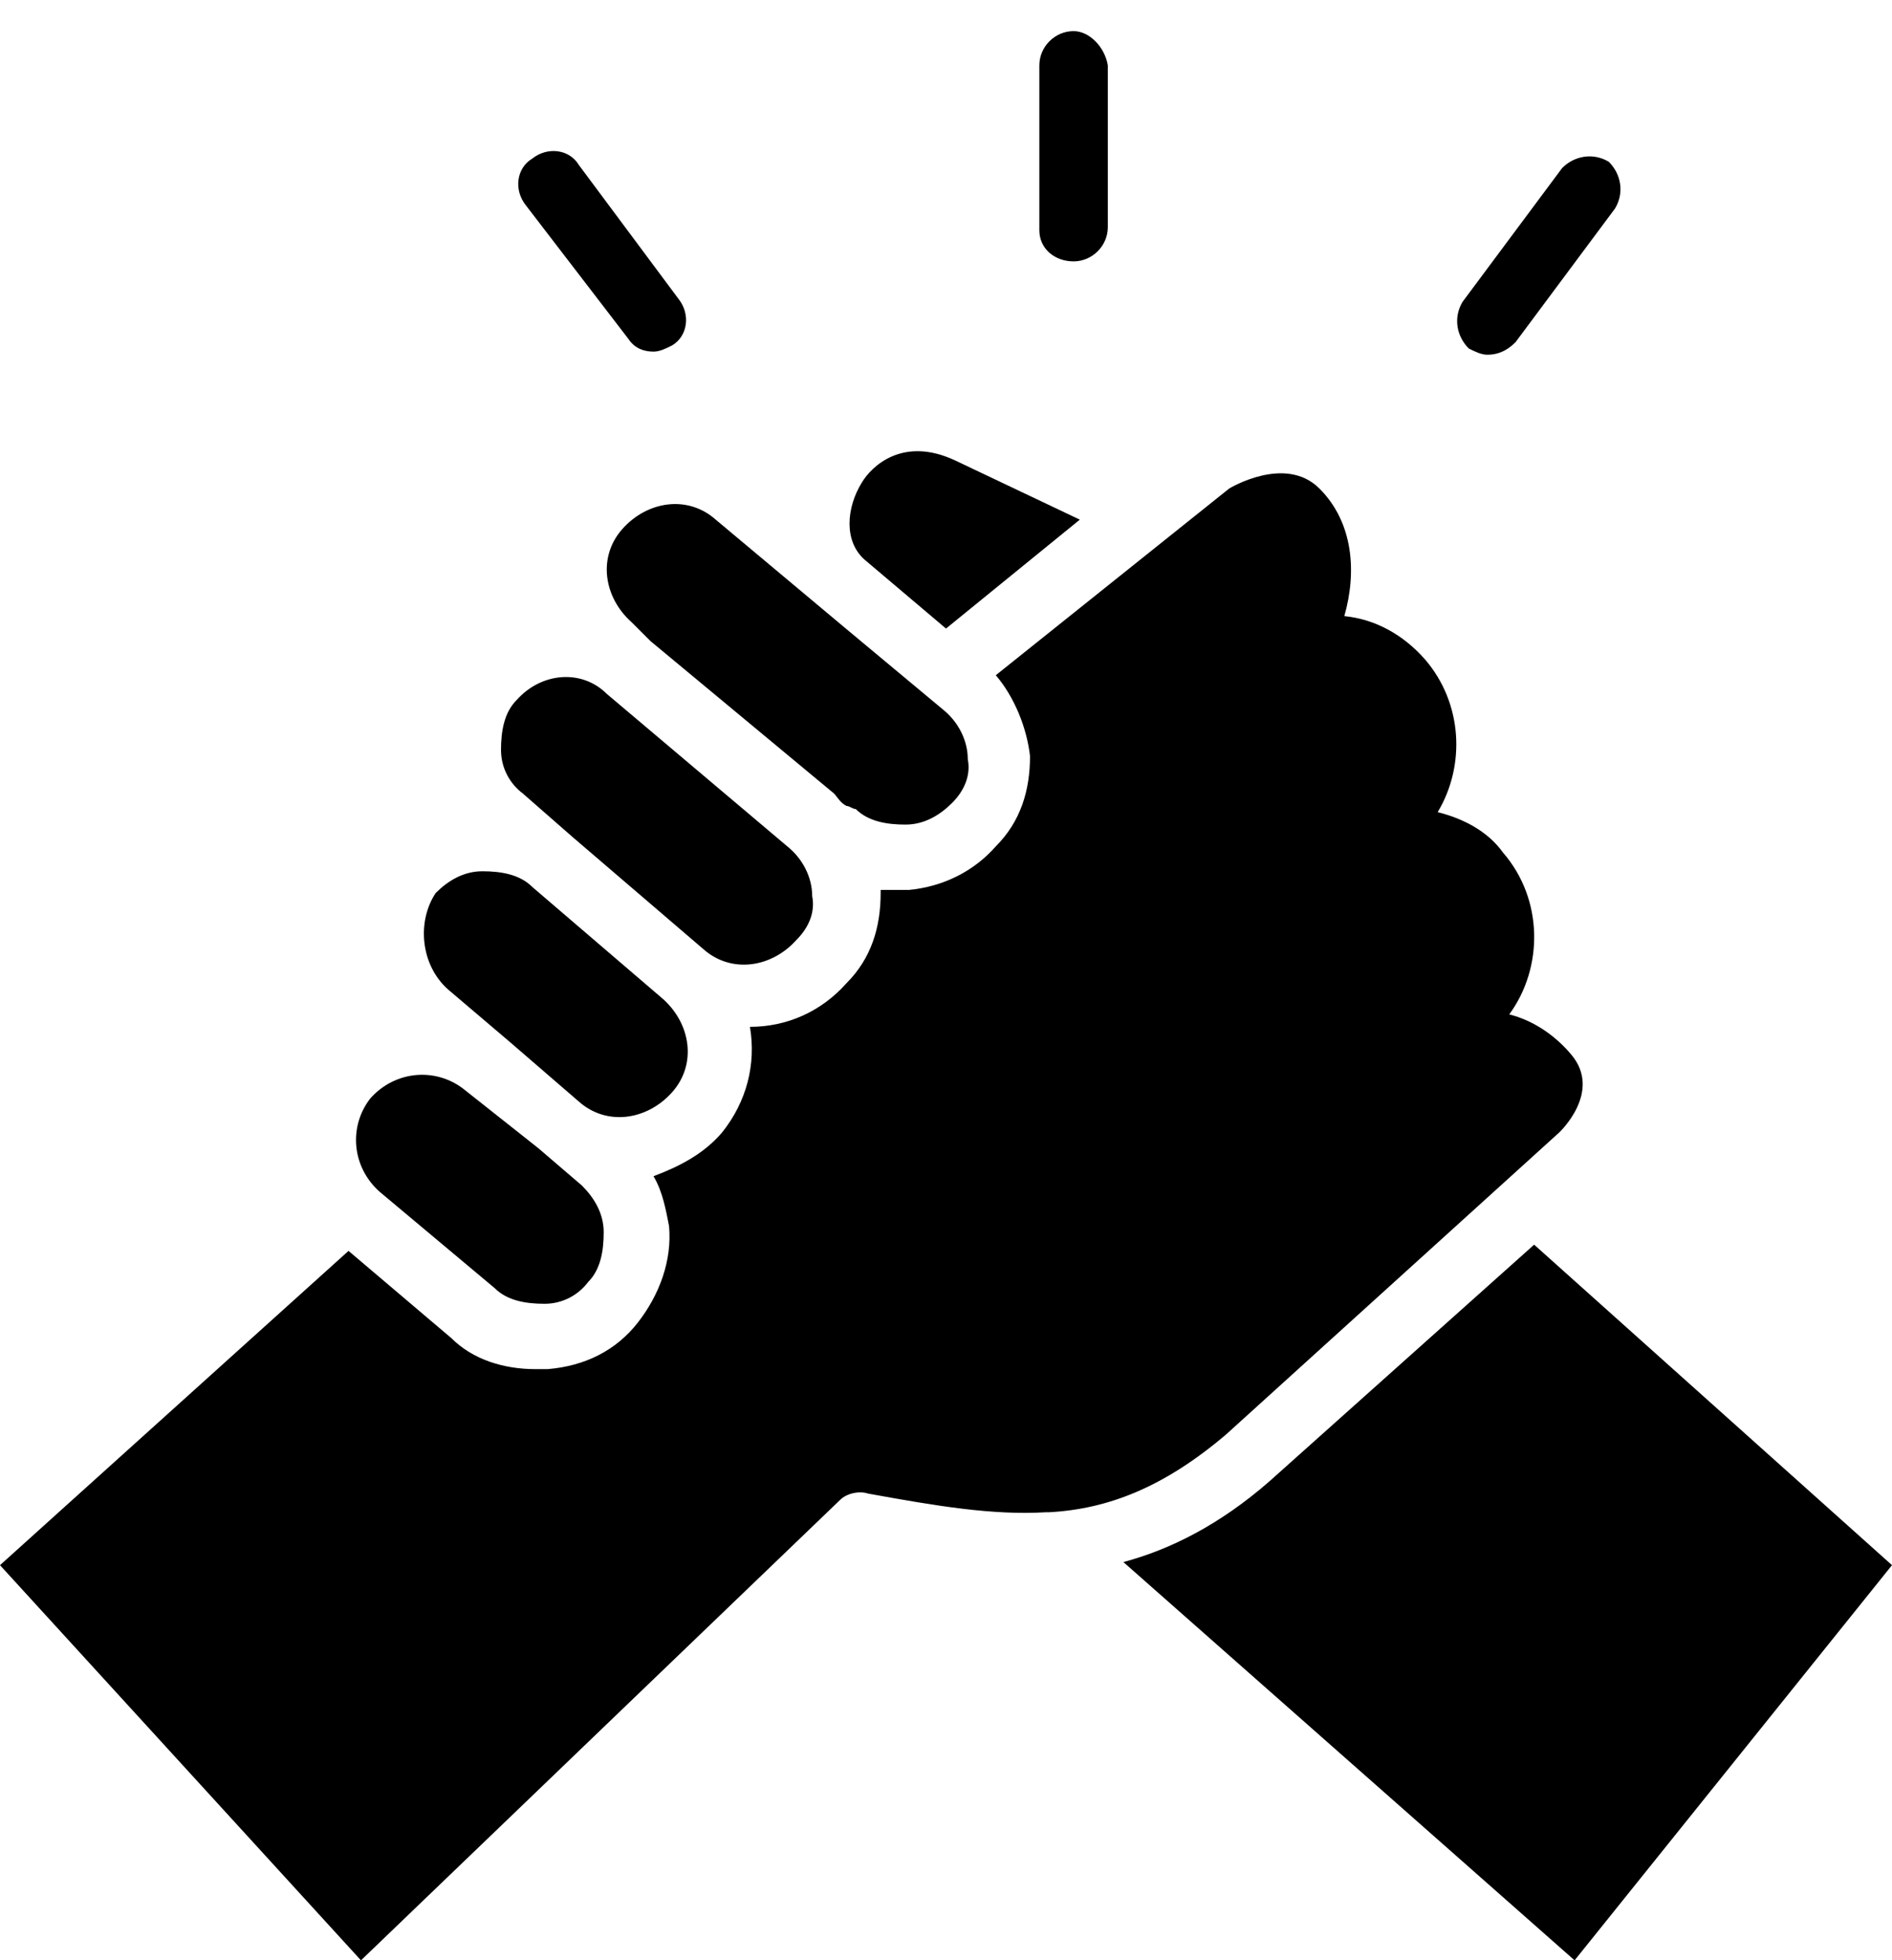
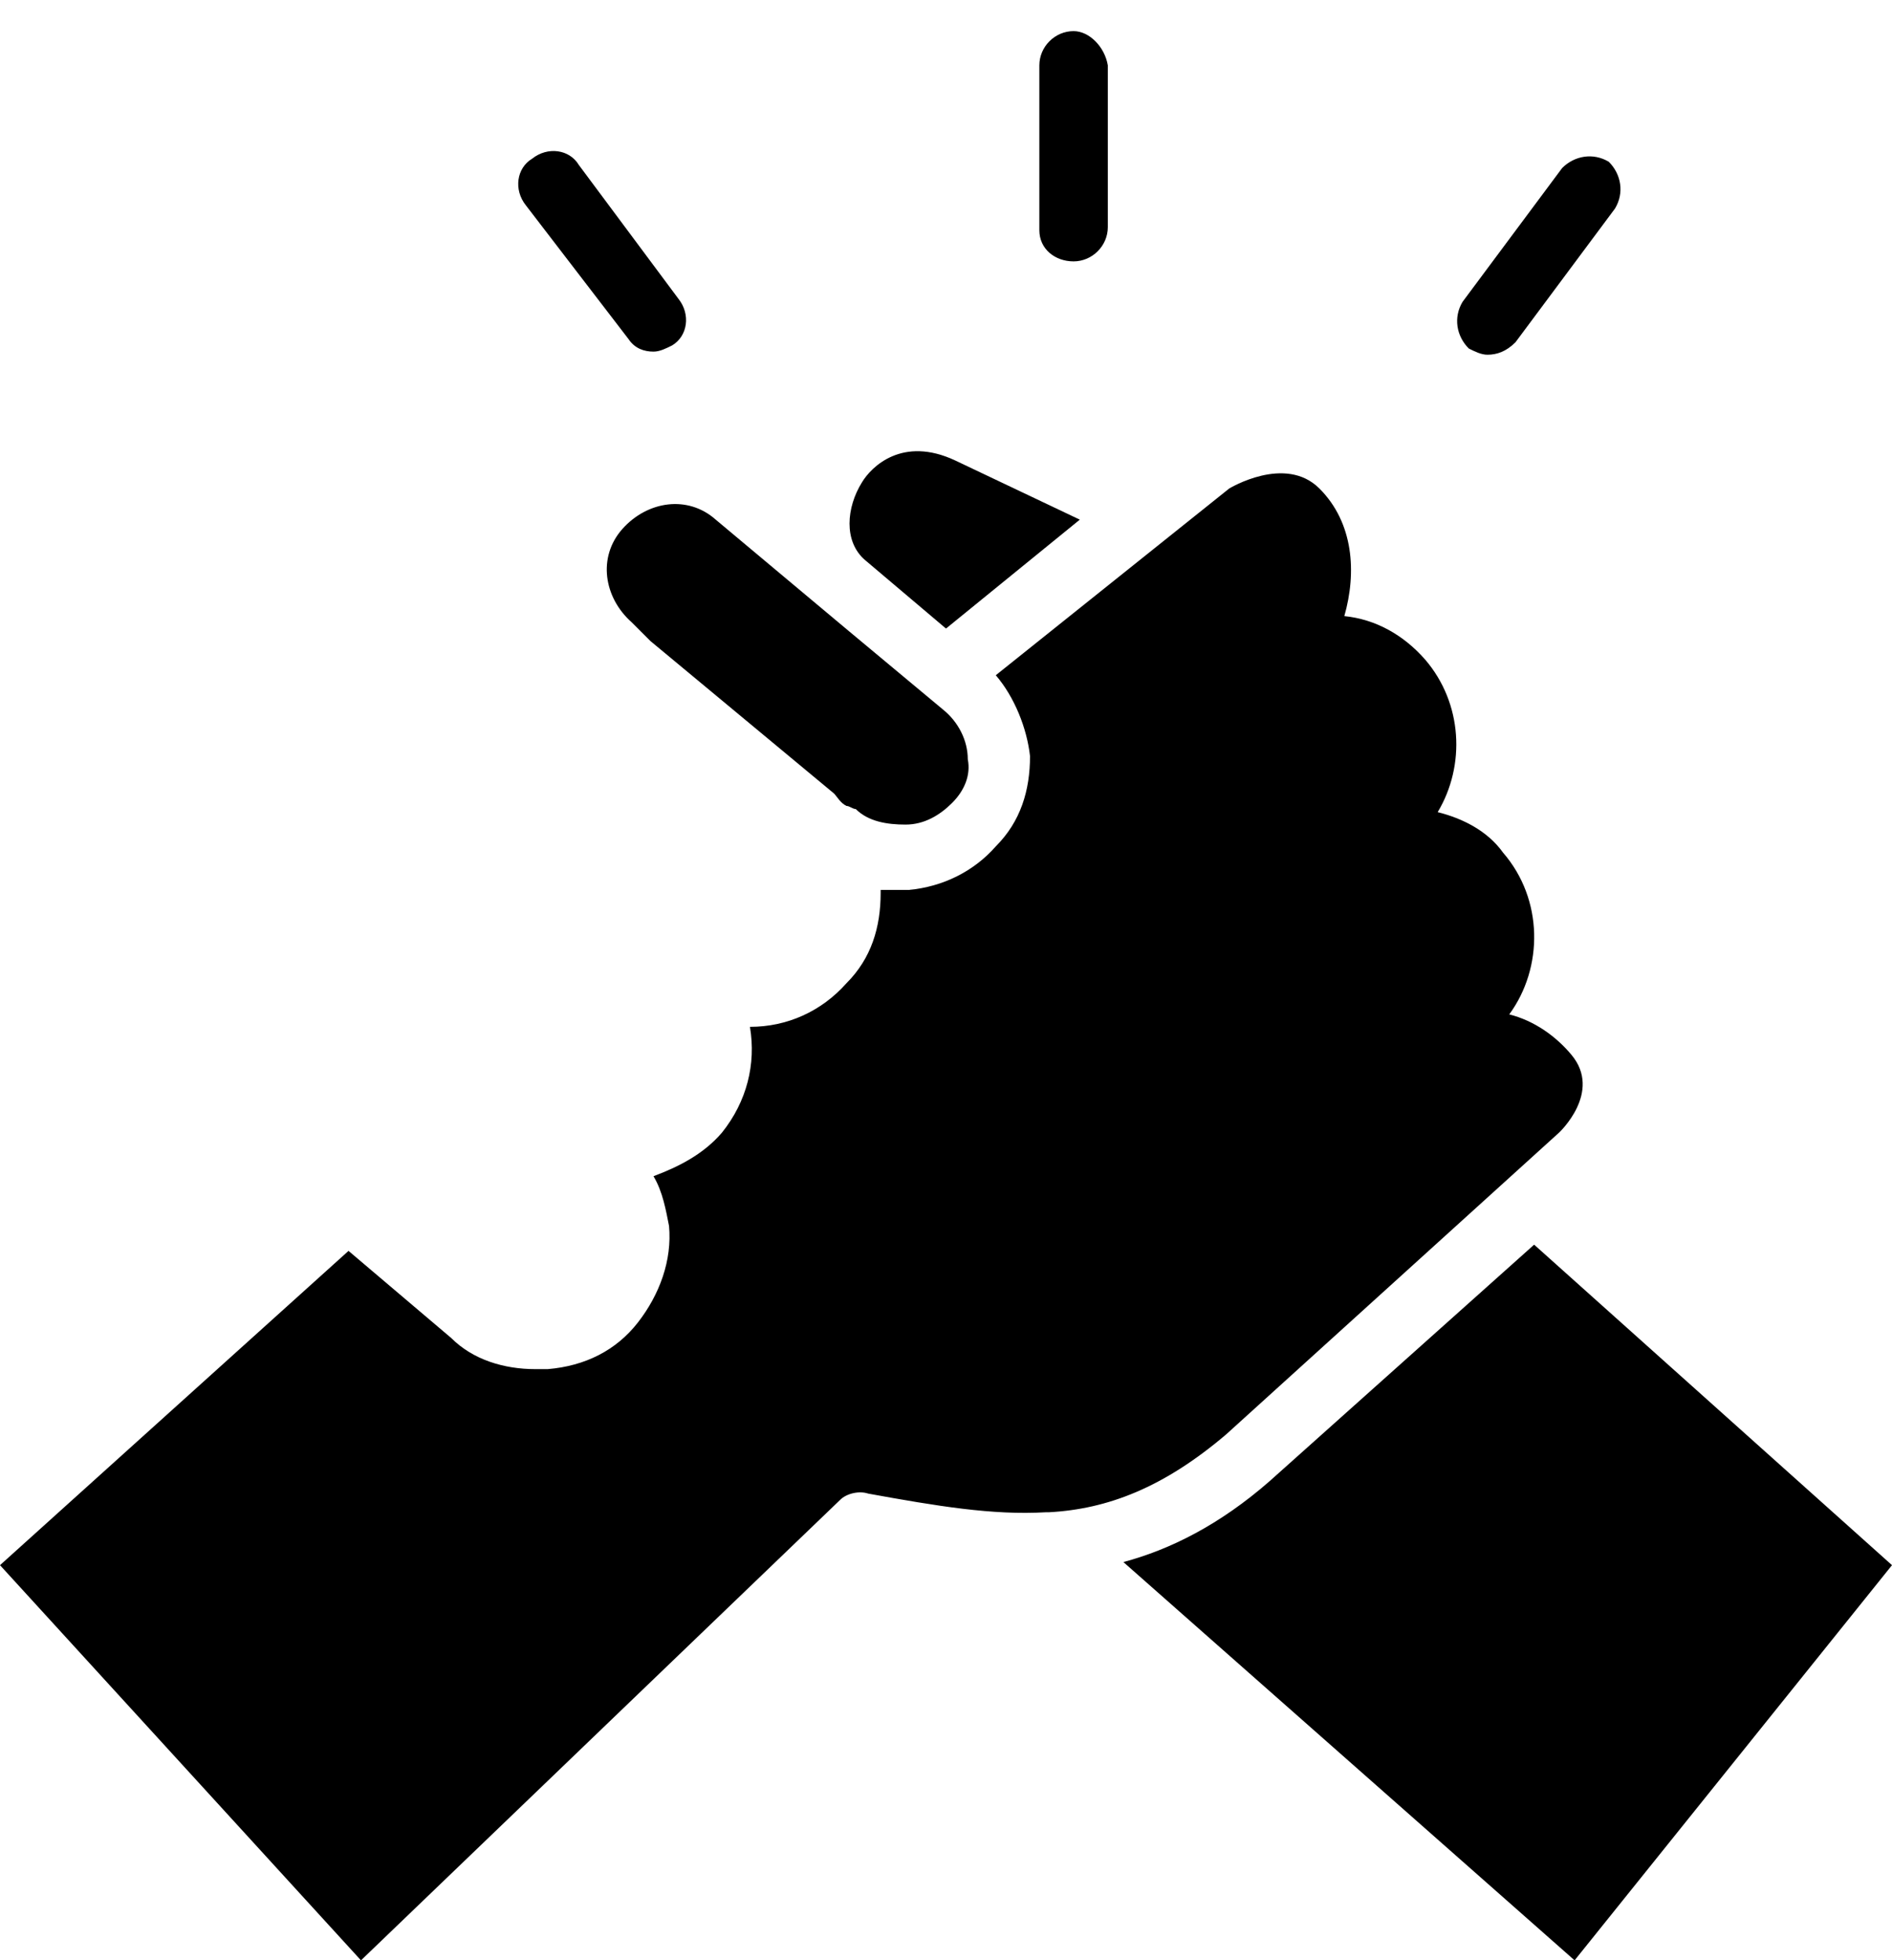
<svg xmlns="http://www.w3.org/2000/svg" xml:space="preserve" class="Page_svg_icon__Id2_X" viewBox="0 0 60.8 63">
  <path d="M34.5 8.4c.6 0 1.1-.5 1.1-1.1V2.1C35.5 1.5 35 1 34.5 1c-.6 0-1.1.5-1.1 1.1v5.3c0 .6.5 1 1.1 1zM20.2 10.9c.2.3.5.4.8.4.2 0 .4-.1.6-.2.5-.3.6-1 .2-1.5l-3.2-4.3c-.3-.5-1-.6-1.5-.2-.5.3-.6 1-.2 1.5l3.3 4.3zM47 9.7c-.3.5-.2 1.1.2 1.5.2.1.4.2.6.2.3 0 .6-.1.9-.4l3.2-4.3c.3-.5.2-1.1-.2-1.5-.5-.3-1.1-.2-1.5.2M20.9 20.6c.1 0 .1 0 0 0l5.9 4.9c.1.1.2.3.4.4.1 0 .2.1.3.1.4.4 1 .5 1.6.5.6 0 1.1-.3 1.5-.7.4-.4.6-.9.5-1.4 0-.6-.3-1.2-.8-1.6l-3-2.5-4.3-3.6c-.9-.8-2.2-.6-3 .3-.8.9-.6 2.2.3 3l.6.6z" />
  <path d="M32 21.7c.6.7 1 1.7 1.1 2.6 0 1.1-.3 2.1-1.1 2.9-.7.8-1.7 1.3-2.8 1.4h-.9v.1c0 1.1-.3 2.1-1.1 2.9-.8.9-1.9 1.4-3.1 1.4.2 1.2-.1 2.4-.9 3.4-.6.7-1.4 1.1-2.2 1.4.3.5.4 1.1.5 1.6.1 1.1-.3 2.2-1 3.1-.7.9-1.7 1.4-2.9 1.5h-.4c-1 0-2-.3-2.7-1l-3.3-2.8L0 50.3 11.6 63 27 48.2c.2-.2.6-.3.9-.2 2.2.4 4 .7 5.7.6h.1c1.9-.1 3.7-.8 5.7-2.5l10.7-9.7s1.4-1.3.4-2.5c-.5-.6-1.2-1.1-2-1.3 1.1-1.5 1.1-3.7-.2-5.2-.5-.7-1.3-1.1-2.1-1.3.9-1.5.8-3.5-.4-4.9-.7-.8-1.6-1.3-2.6-1.4.4-1.4.3-3-.8-4.1-1.1-1.1-2.9 0-2.9 0l-7.5 6zM40.8 47.6c-1.6 1.4-3.2 2.2-4.7 2.6L50.6 63l10.2-12.7L49.3 40l-8.5 7.6zM27.7 15.5c-.5.8-.6 1.9.1 2.5l2.6 2.2 4.3-3.5-4-1.9c-1.7-.8-2.7.2-3 .7z" />
-   <path d="m14.4 31.8 2 1.7 2.2 1.9c.9.8 2.2.6 3-.3.8-.9.6-2.2-.3-3l-4.2-3.6c-.4-.4-1-.5-1.6-.5-.6 0-1.1.3-1.5.7-.6.9-.5 2.3.4 3.1zM16.6 22.5c-.4.4-.5 1-.5 1.6 0 .6.3 1.1.7 1.4l1.6 1.4 4.2 3.6c.9.8 2.2.6 3-.3.4-.4.6-.9.5-1.4 0-.6-.3-1.2-.8-1.6l-5.8-4.9c-.8-.8-2.1-.7-2.9.2zM12.2 38.3l3.7 3.1c.4.4 1 .5 1.6.5.6 0 1.1-.3 1.4-.7.4-.4.5-1 .5-1.6 0-.6-.3-1.1-.7-1.5l-1.4-1.2-2.4-1.9c-.9-.7-2.2-.6-3 .3-.7.9-.6 2.2.3 3z" />
</svg>